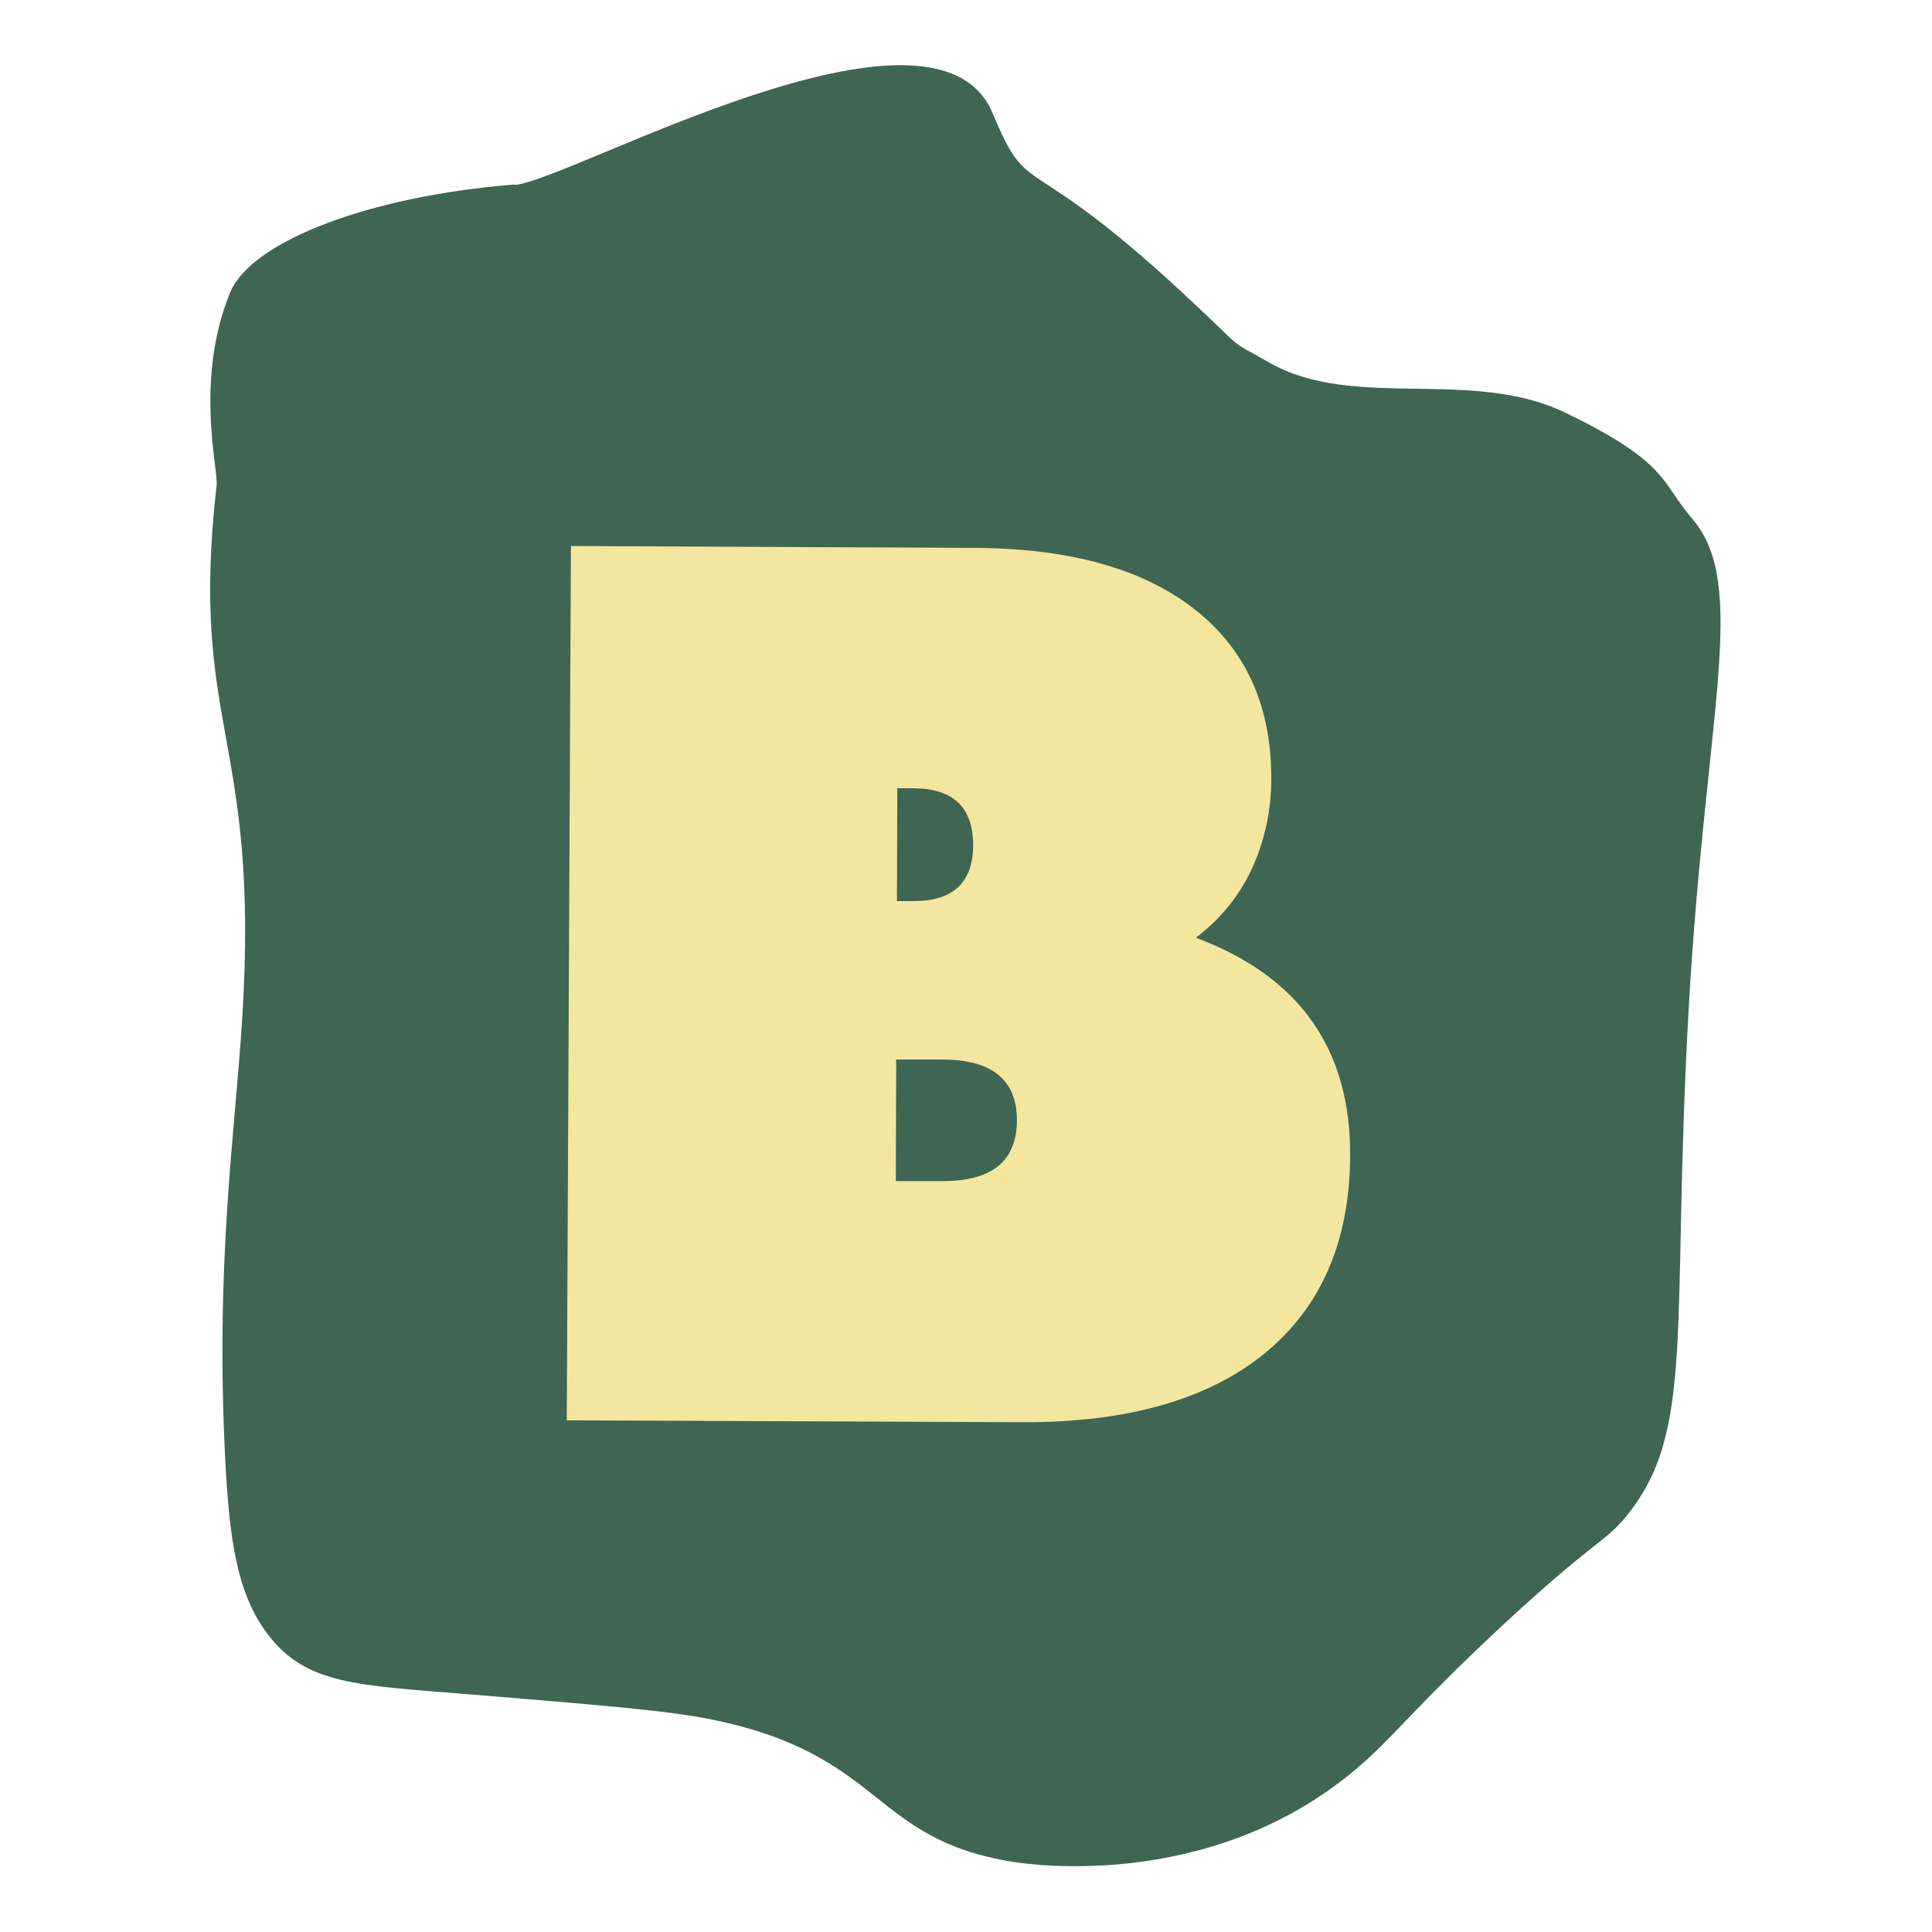
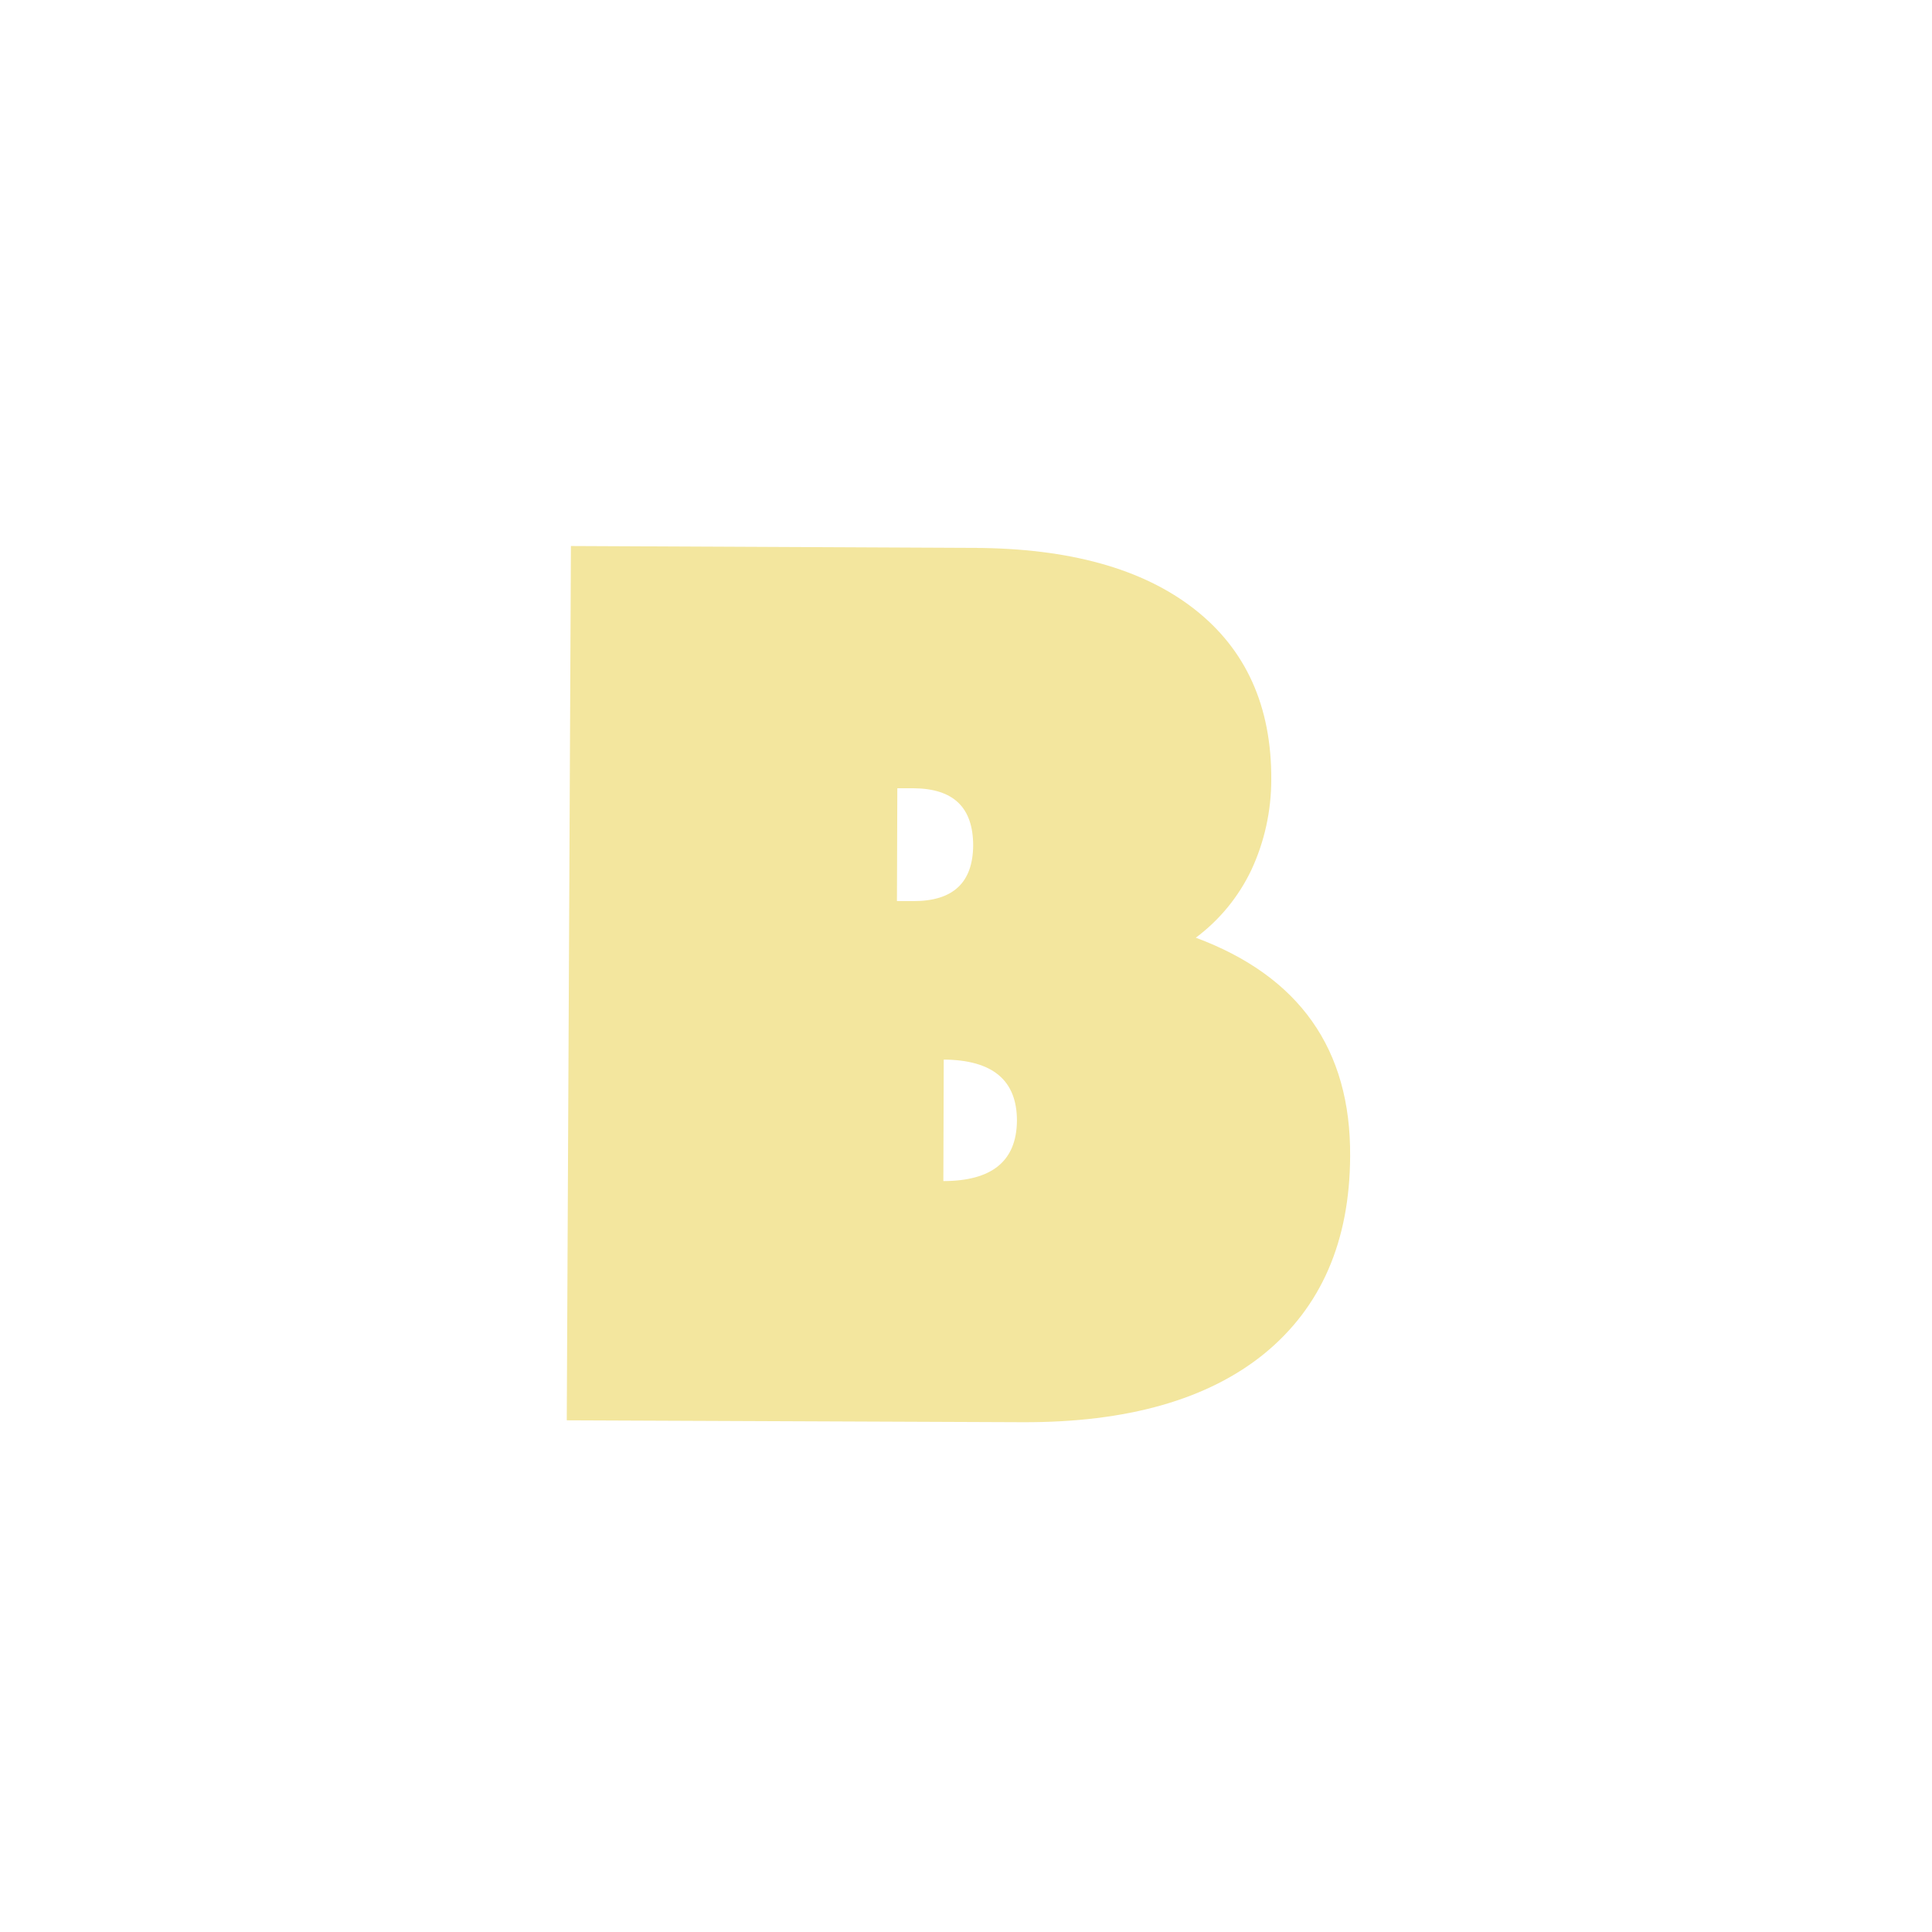
<svg xmlns="http://www.w3.org/2000/svg" version="1.1" width="512" height="512">
  <svg id="SvgjsSvg1007" version="1.1" viewBox="0 0 512 512">
    <defs>
      <style>
      .st0 {
        fill: #3f6653;
      }

      .st1 {
        fill: #f3e69e;
      }
    </style>
    </defs>
    <g id="SvgjsG1006">
-       <path id="SvgjsPath1005" class="st0" d="M136.5,49c14.6-1.2,111.3-55.9,126.6-18.9,9.8,23.5,8,8.3,50.3,47.5,18.2,16.9,10.9,11.6,23,18.5,22.5,12.8,53.5,1.2,78.5,13.3,27.3,13.2,25.2,18.3,33.5,28,15.2,17.6,3.5,51.6-.9,130.3-4.7,83.9,2,111.5-16.5,134.1-6.1,7.4-8,5.9-33.1,29.2-20.6,19.2-27.1,27.4-35,34.7-38.6,35.7-88.9,28.6-94.5,27.7-37.7-6-33.9-28.3-79.7-37.7-11.8-2.4-29.4-3.8-64.5-6.7-29.7-2.4-43-2.6-53.1-15.7-8.6-11.2-10.3-26.2-11.4-46.2-2.7-53.1,2.6-86.6,4.5-117.4,4.7-75.1-14.1-76.5-6.8-141.1.5-4.1-5.9-28.1,3.6-51.1,5.7-13.7,37.3-25.6,75.3-28.6h0Z" />
-       <path id="SvgjsPath1004" class="st1" d="M151.3,144.7l106.9.5c25.2.1,44.6,5.5,58.3,16.2,13.7,10.7,20.5,25.8,20.4,45.2,0,8.3-1.8,16.5-5.3,24-3.4,7.1-8.4,13.2-14.7,17.9,27.4,10.2,41.1,29.5,40.9,57.9-.1,22.6-7.7,40-22.7,52.3-15,12.2-36.4,18.3-64.1,18.2l-120.8-.5,1.1-231.6h0ZM249.9,313c13,0,19.5-5.3,19.6-16,0-10.7-6.4-16.1-19.4-16.2h-12.6c0,0-.1,32.2-.1,32.2h12.6ZM242.1,238.8c10.5,0,15.7-4.9,15.8-14.7,0-10.1-5.2-15.1-15.7-15.2h-4.4s-.1,29.9-.1,29.9h4.4s0,0,0,0Z" />
+       <path id="SvgjsPath1004" class="st1" d="M151.3,144.7l106.9.5c25.2.1,44.6,5.5,58.3,16.2,13.7,10.7,20.5,25.8,20.4,45.2,0,8.3-1.8,16.5-5.3,24-3.4,7.1-8.4,13.2-14.7,17.9,27.4,10.2,41.1,29.5,40.9,57.9-.1,22.6-7.7,40-22.7,52.3-15,12.2-36.4,18.3-64.1,18.2l-120.8-.5,1.1-231.6h0ZM249.9,313c13,0,19.5-5.3,19.6-16,0-10.7-6.4-16.1-19.4-16.2c0,0-.1,32.2-.1,32.2h12.6ZM242.1,238.8c10.5,0,15.7-4.9,15.8-14.7,0-10.1-5.2-15.1-15.7-15.2h-4.4s-.1,29.9-.1,29.9h4.4s0,0,0,0Z" />
    </g>
  </svg>
  <style>@media (prefers-color-scheme: light) { :root { filter: none; } }
@media (prefers-color-scheme: dark) { :root { filter: none; } }
</style>
</svg>